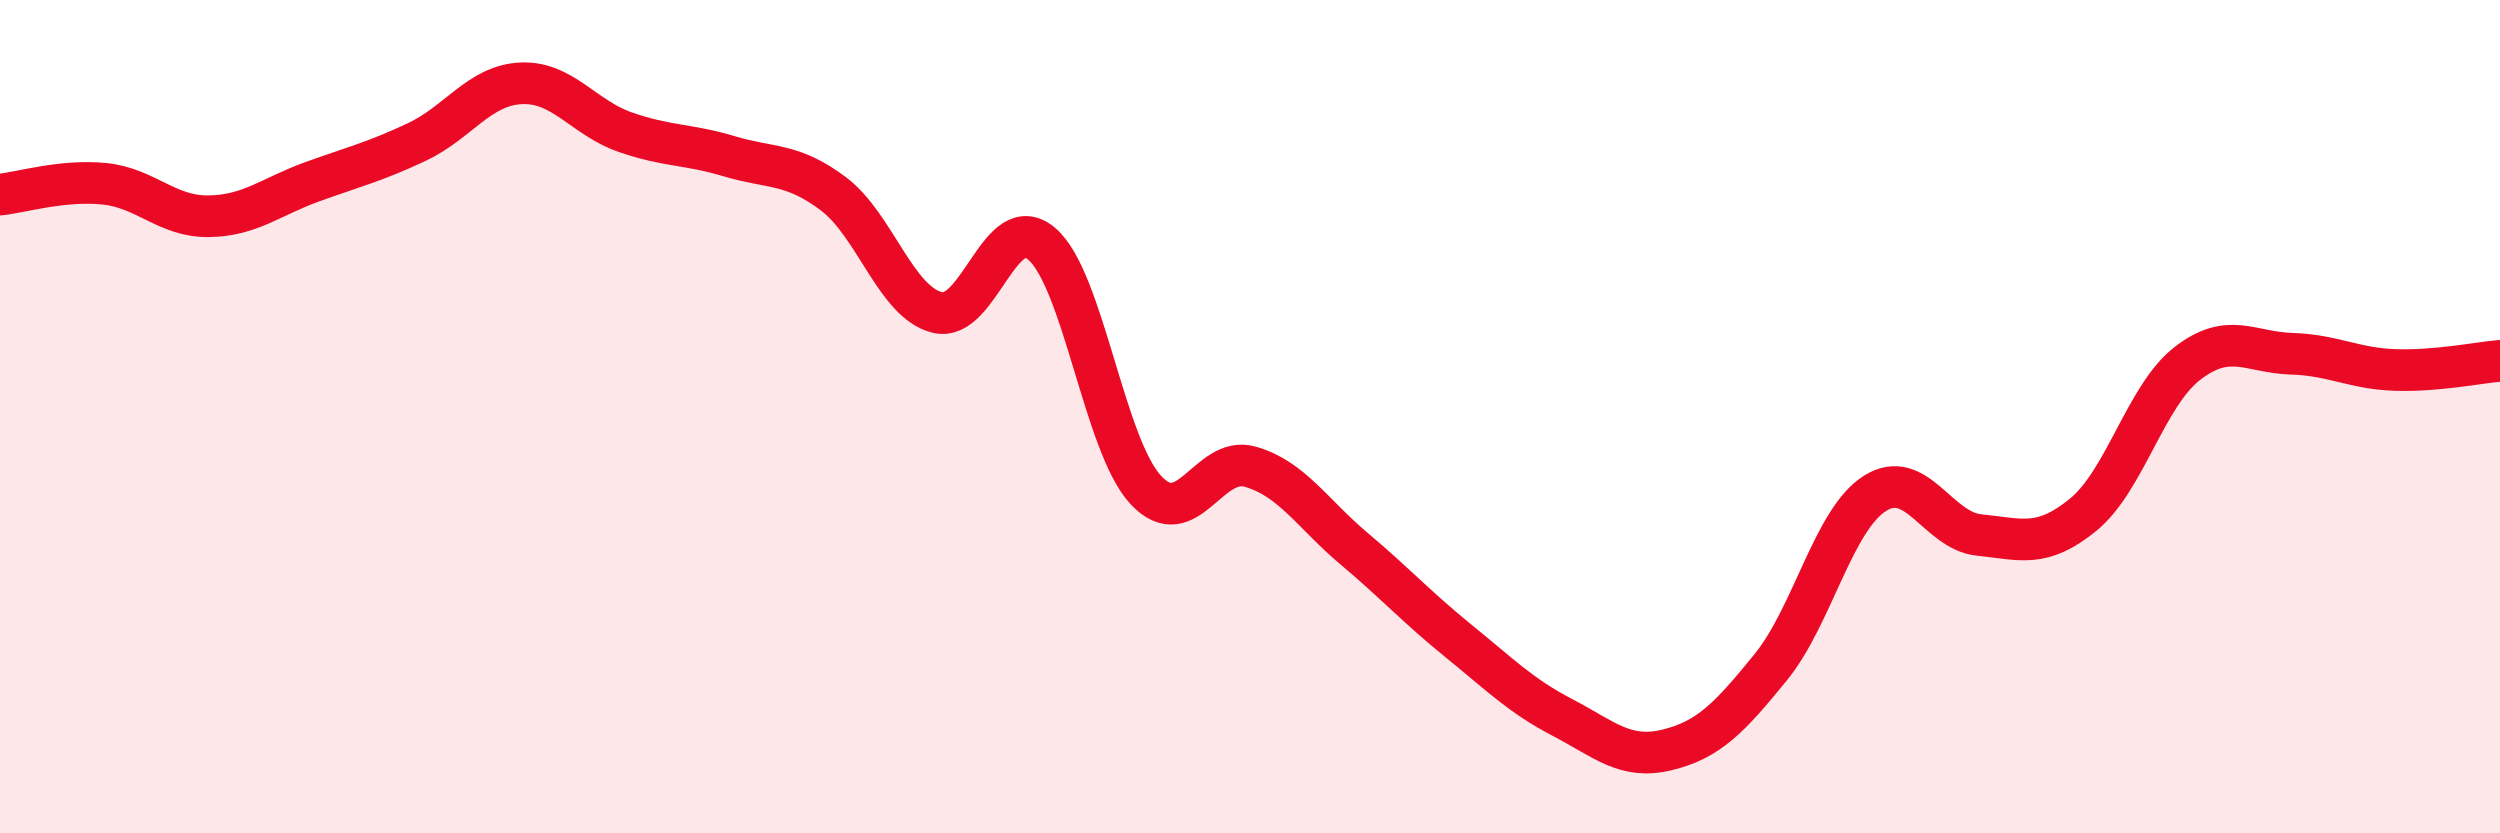
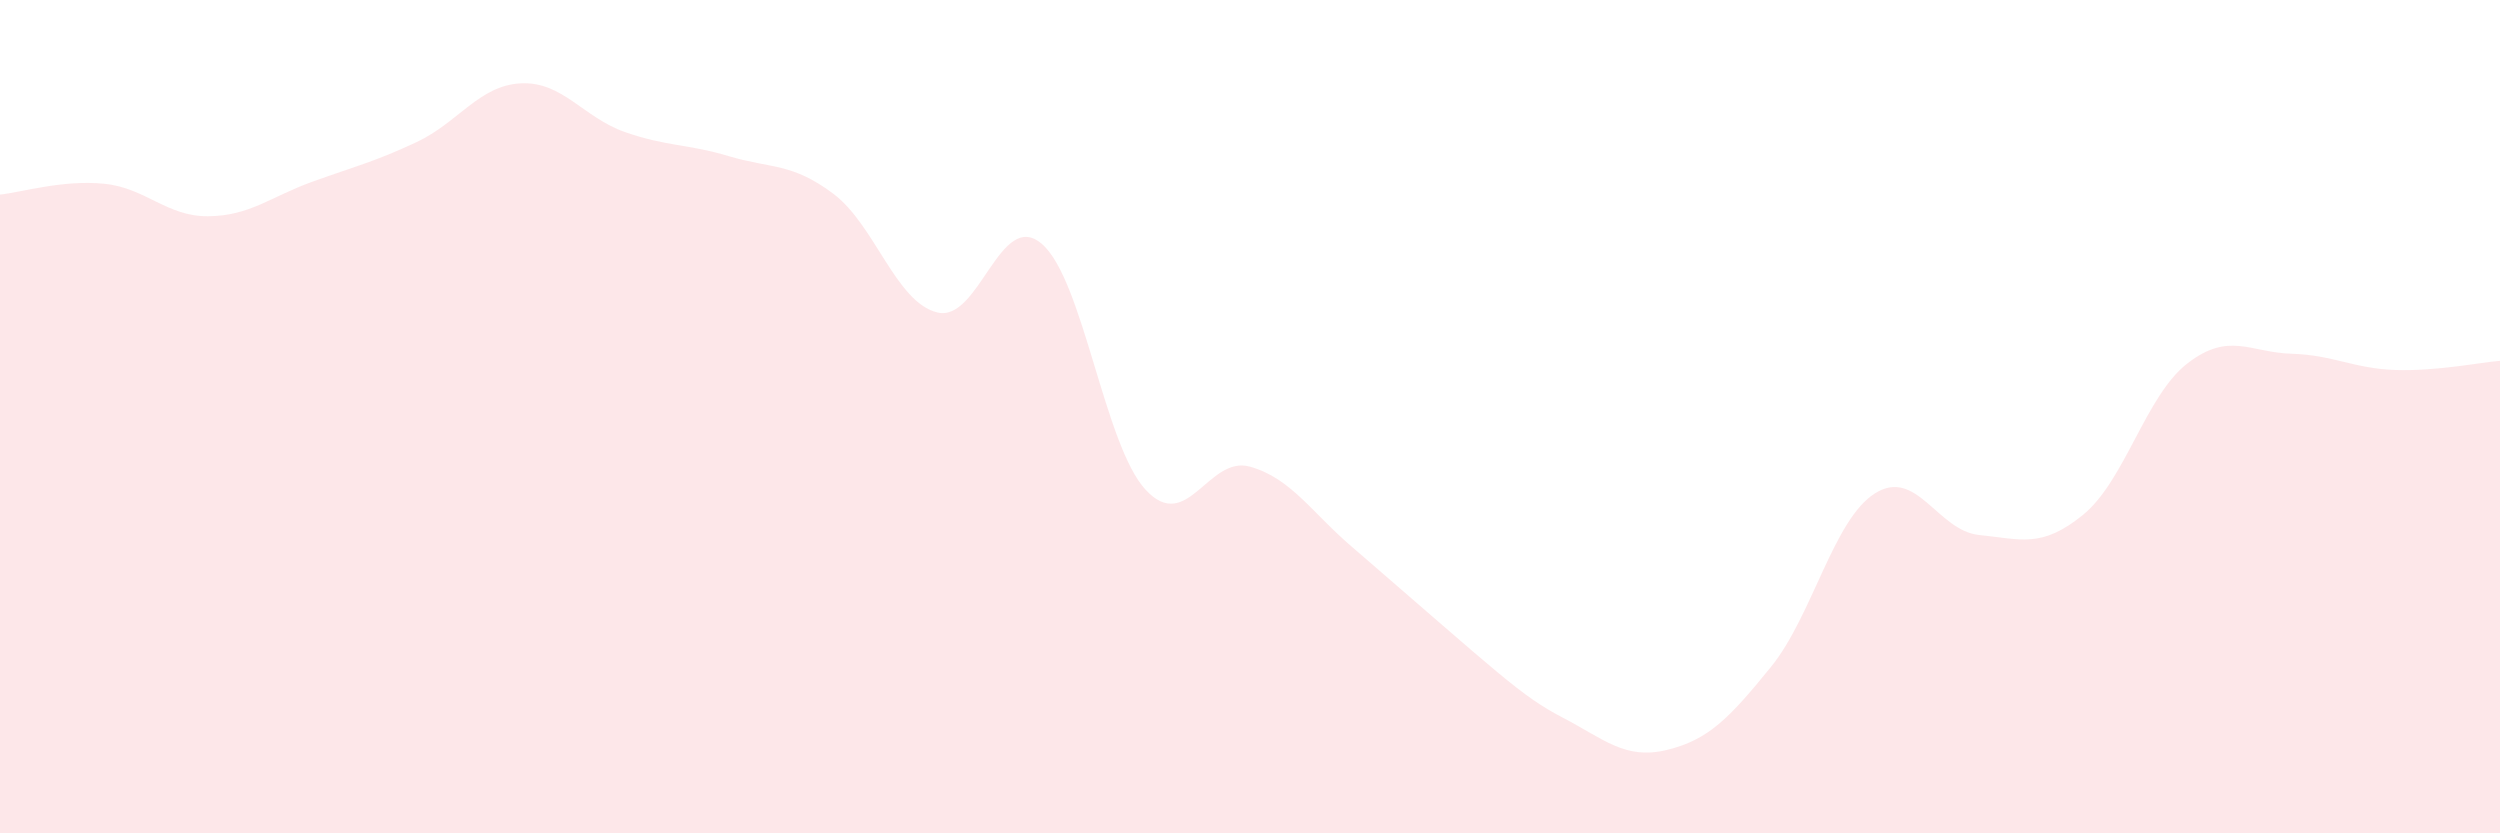
<svg xmlns="http://www.w3.org/2000/svg" width="60" height="20" viewBox="0 0 60 20">
-   <path d="M 0,4.67 C 0.5,4.62 1.5,4.31 2.5,4.41 C 3.5,4.51 4,5.2 5,5.19 C 6,5.18 6.5,4.72 7.5,4.36 C 8.5,4 9,3.88 10,3.41 C 11,2.94 11.5,2.05 12.5,2 C 13.5,1.95 14,2.82 15,3.17 C 16,3.52 16.5,3.45 17.5,3.75 C 18.5,4.05 19,3.9 20,4.65 C 21,5.4 21.5,7.26 22.5,7.5 C 23.5,7.74 24,5 25,5.85 C 26,6.7 26.5,10.69 27.5,11.76 C 28.5,12.83 29,10.92 30,11.2 C 31,11.48 31.5,12.33 32.5,13.17 C 33.5,14.01 34,14.57 35,15.38 C 36,16.19 36.5,16.7 37.5,17.22 C 38.5,17.74 39,18.24 40,18 C 41,17.76 41.5,17.24 42.5,16.01 C 43.5,14.78 44,12.47 45,11.84 C 46,11.21 46.5,12.74 47.5,12.84 C 48.5,12.94 49,13.17 50,12.35 C 51,11.53 51.5,9.49 52.5,8.72 C 53.5,7.95 54,8.46 55,8.49 C 56,8.52 56.5,8.85 57.5,8.88 C 58.5,8.91 59.5,8.7 60,8.66L60 20L0 20Z" fill="#EB0A25" opacity="0.1" stroke-linecap="round" stroke-linejoin="round" />
-   <path d="M 0,4.67 C 0.5,4.62 1.5,4.31 2.5,4.41 C 3.5,4.51 4,5.2 5,5.19 C 6,5.18 6.5,4.72 7.5,4.36 C 8.5,4 9,3.88 10,3.41 C 11,2.94 11.5,2.05 12.5,2 C 13.5,1.95 14,2.82 15,3.17 C 16,3.52 16.5,3.45 17.5,3.75 C 18.5,4.05 19,3.9 20,4.65 C 21,5.4 21.5,7.26 22.5,7.5 C 23.5,7.74 24,5 25,5.85 C 26,6.7 26.5,10.69 27.5,11.76 C 28.5,12.83 29,10.92 30,11.2 C 31,11.48 31.5,12.33 32.5,13.17 C 33.5,14.01 34,14.57 35,15.38 C 36,16.19 36.5,16.7 37.5,17.22 C 38.5,17.74 39,18.24 40,18 C 41,17.76 41.5,17.24 42.5,16.01 C 43.5,14.78 44,12.47 45,11.84 C 46,11.21 46.5,12.74 47.5,12.84 C 48.5,12.94 49,13.17 50,12.35 C 51,11.53 51.5,9.49 52.5,8.72 C 53.5,7.95 54,8.46 55,8.49 C 56,8.52 56.5,8.85 57.5,8.88 C 58.5,8.91 59.5,8.7 60,8.66" stroke="#EB0A25" stroke-width="1" fill="none" stroke-linecap="round" stroke-linejoin="round" />
+   <path d="M 0,4.67 C 0.5,4.62 1.5,4.31 2.5,4.41 C 3.5,4.51 4,5.2 5,5.19 C 6,5.18 6.5,4.72 7.5,4.36 C 8.5,4 9,3.88 10,3.41 C 11,2.94 11.5,2.05 12.5,2 C 13.5,1.95 14,2.82 15,3.17 C 16,3.52 16.5,3.45 17.5,3.75 C 18.5,4.05 19,3.9 20,4.65 C 21,5.4 21.5,7.26 22.5,7.5 C 23.5,7.74 24,5 25,5.85 C 26,6.7 26.5,10.69 27.5,11.76 C 28.5,12.83 29,10.92 30,11.2 C 31,11.48 31.5,12.33 32.5,13.17 C 36,16.19 36.5,16.7 37.5,17.22 C 38.5,17.74 39,18.24 40,18 C 41,17.76 41.5,17.24 42.5,16.01 C 43.5,14.78 44,12.47 45,11.84 C 46,11.21 46.5,12.74 47.5,12.84 C 48.5,12.94 49,13.17 50,12.35 C 51,11.53 51.5,9.49 52.5,8.72 C 53.5,7.95 54,8.46 55,8.49 C 56,8.52 56.5,8.85 57.5,8.88 C 58.5,8.91 59.5,8.7 60,8.66L60 20L0 20Z" fill="#EB0A25" opacity="0.1" stroke-linecap="round" stroke-linejoin="round" />
</svg>